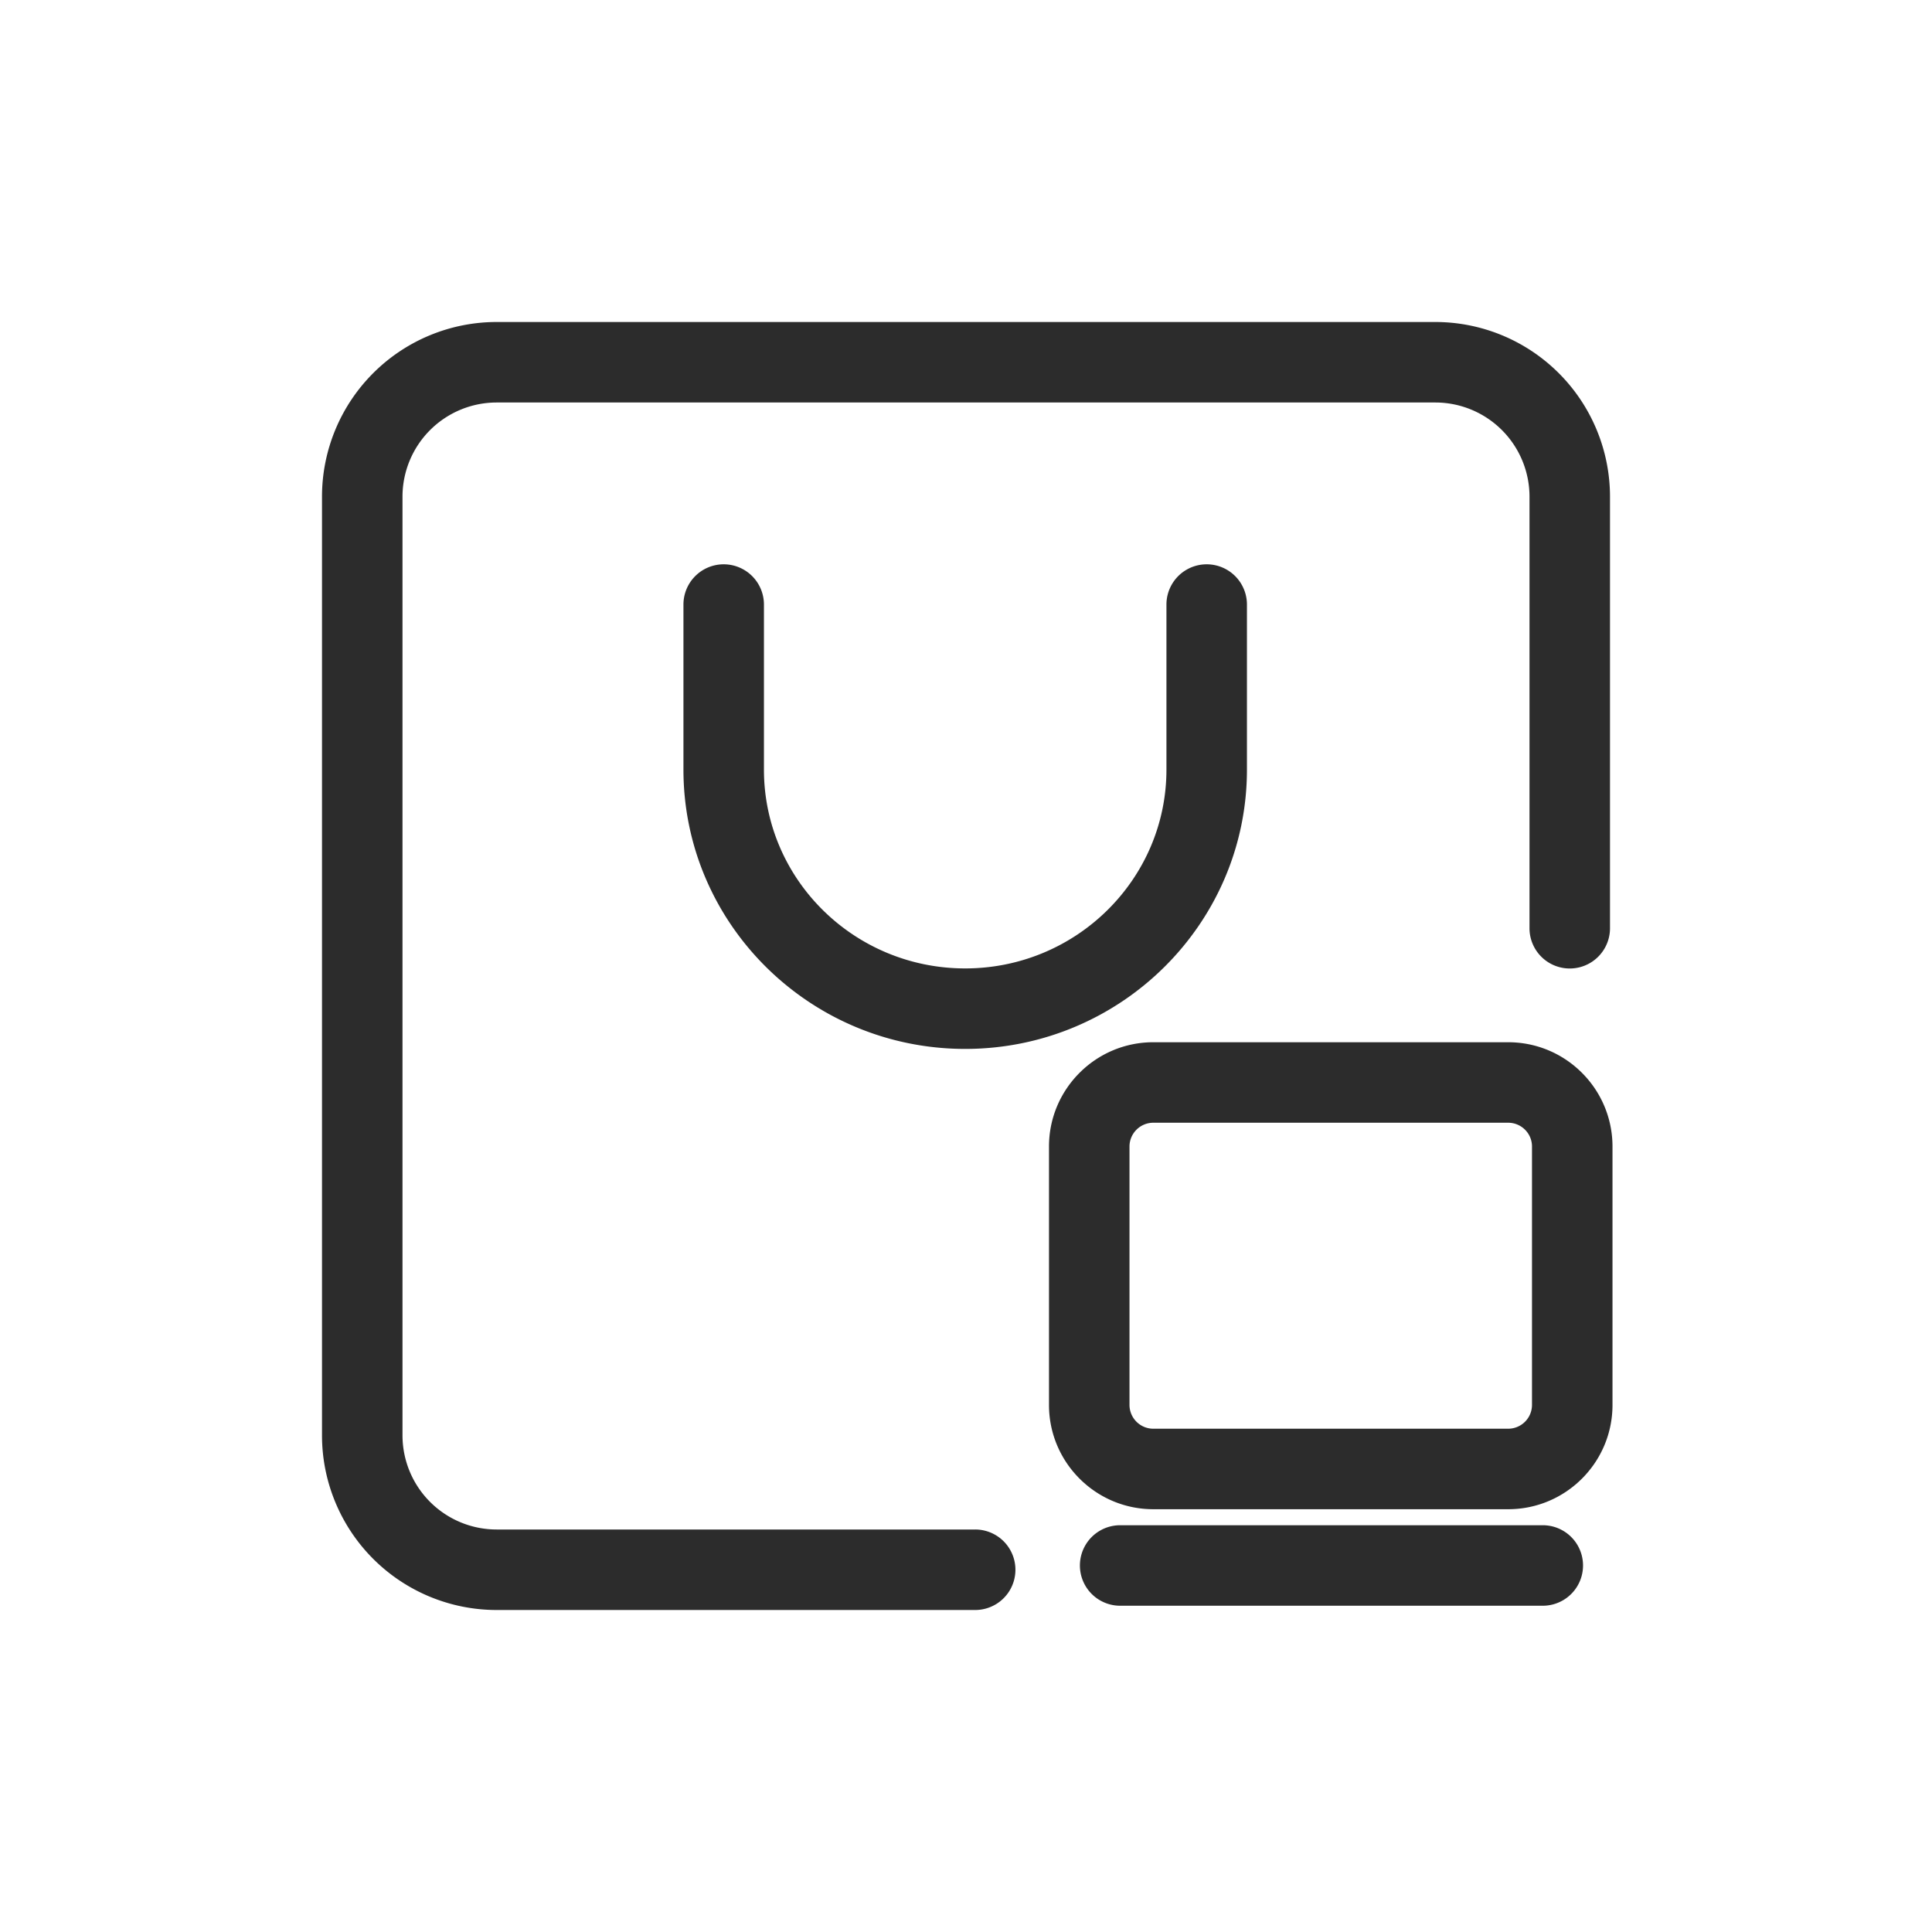
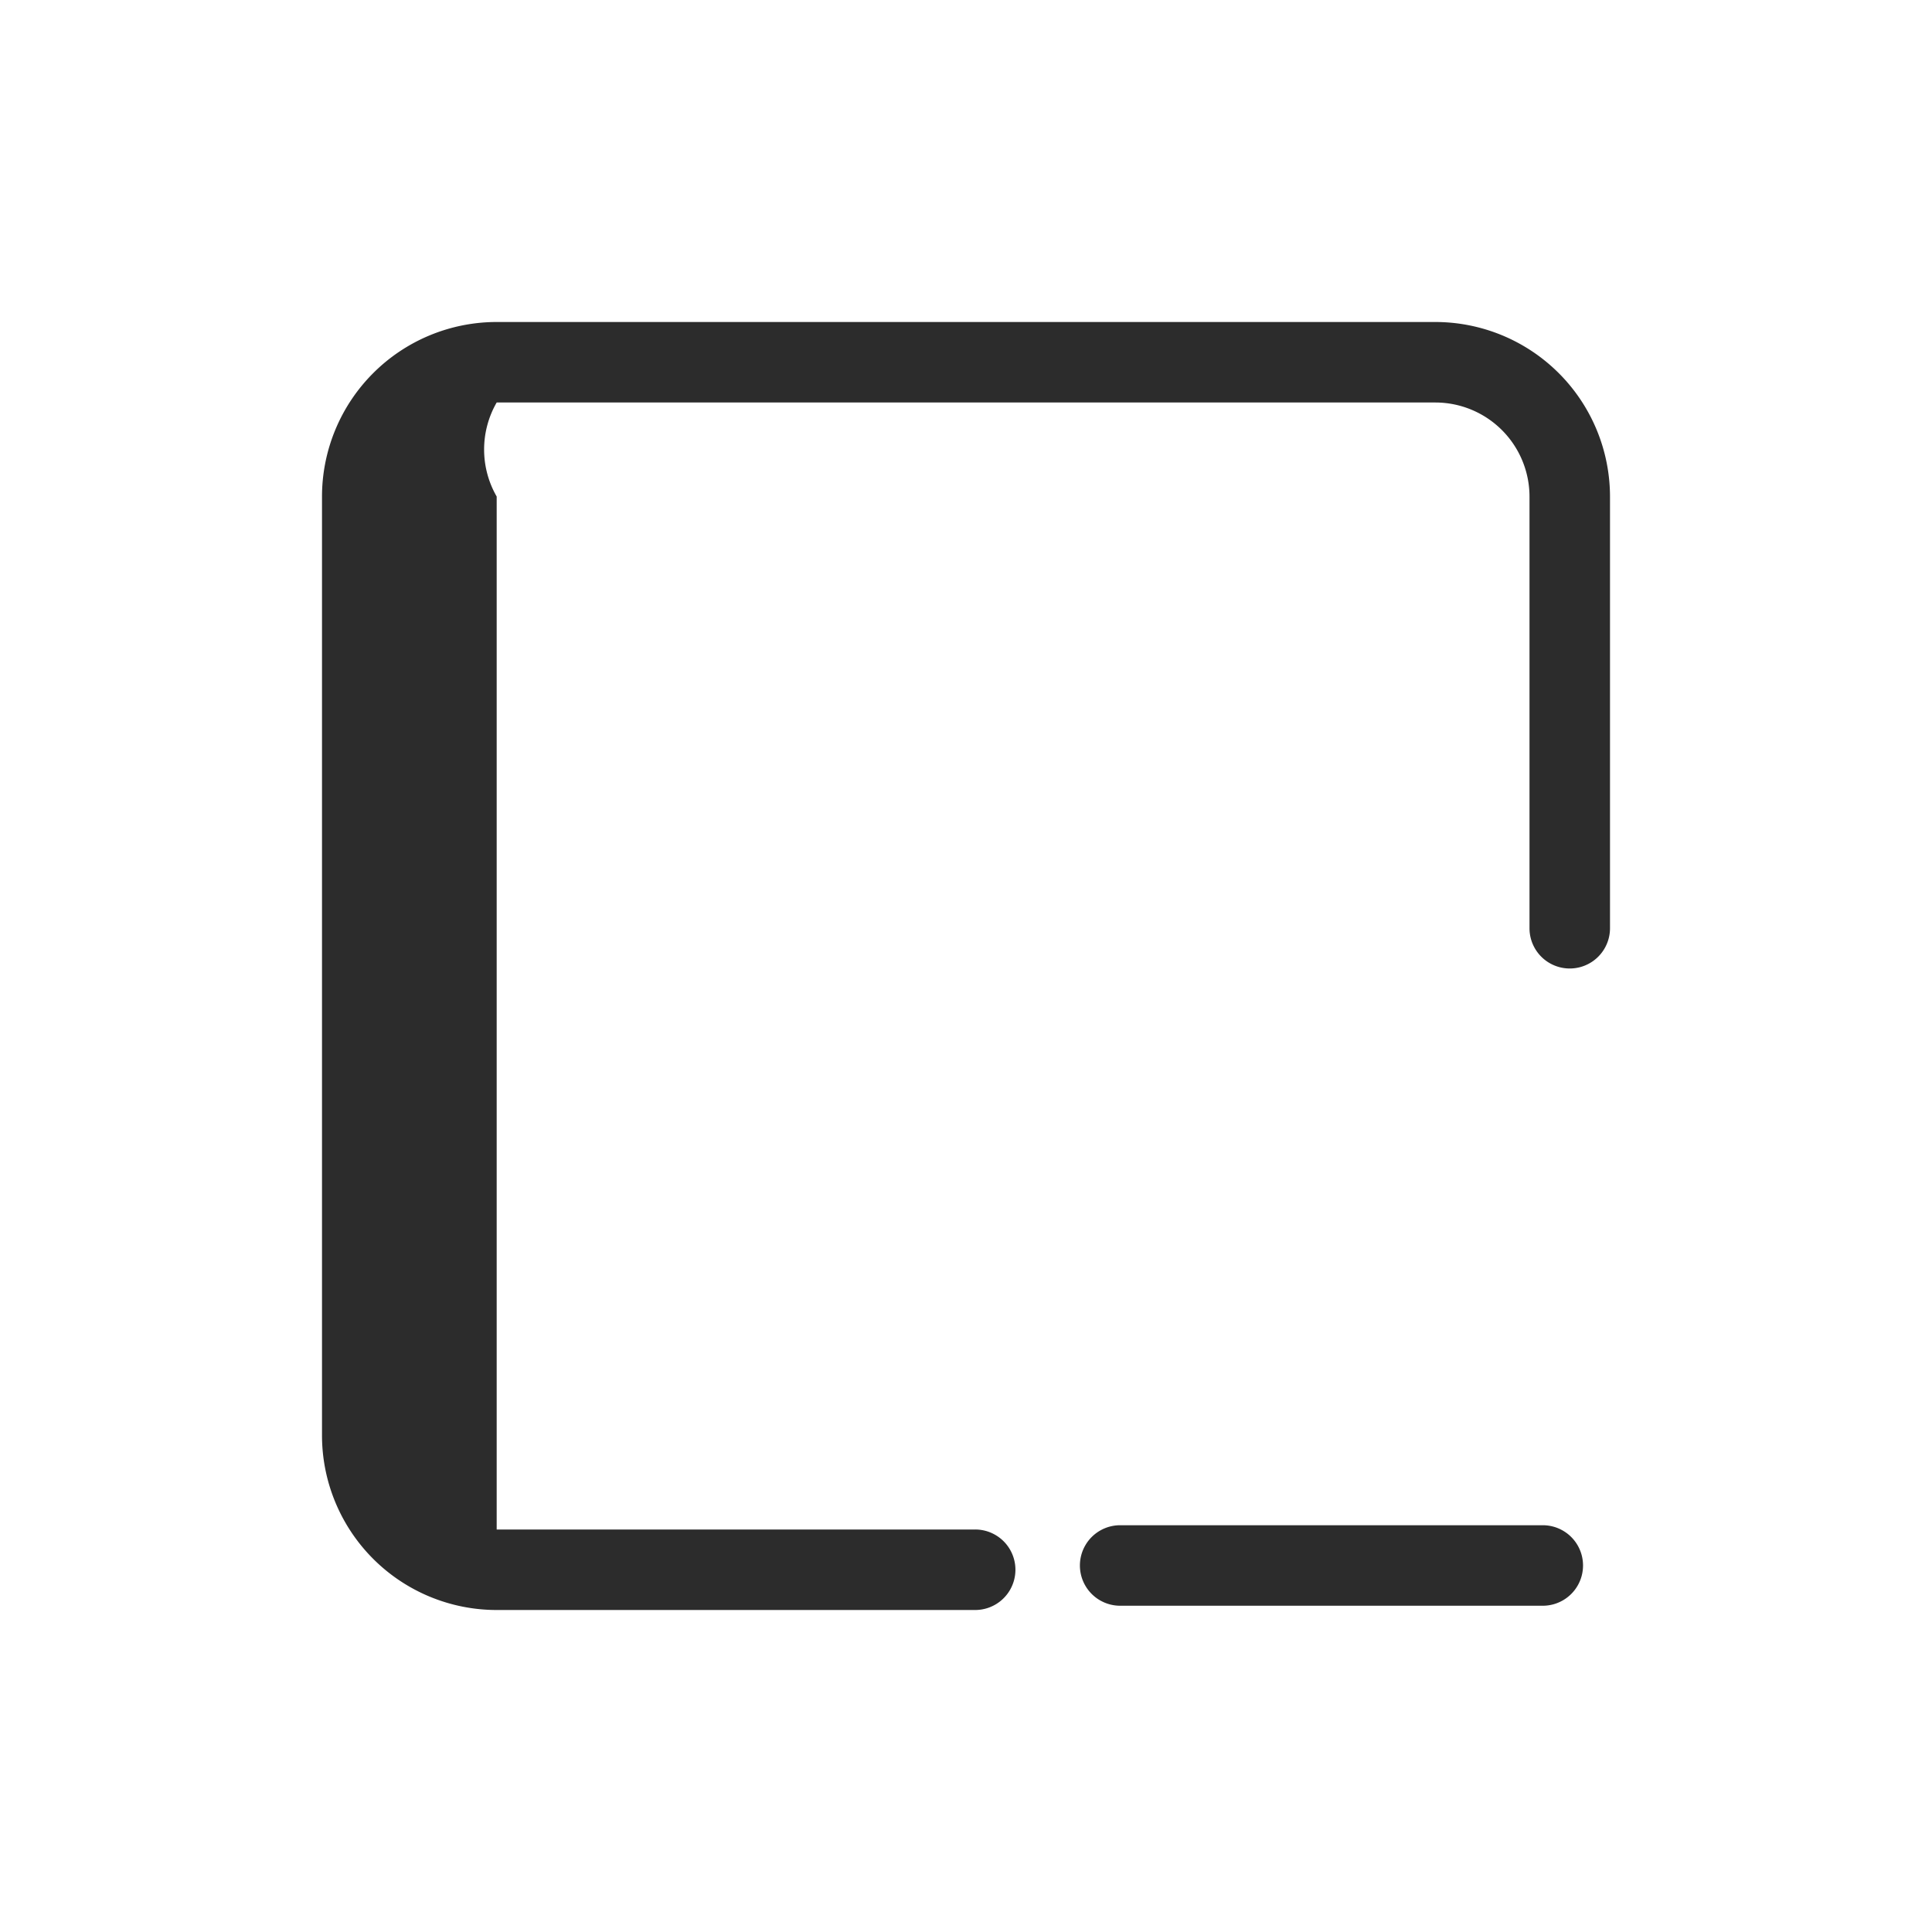
<svg xmlns="http://www.w3.org/2000/svg" t="1686923968466" class="icon" viewBox="0 0 1024 1024" version="1.1" p-id="14211" width="200" height="200">
-   <path d="M516.864 810.667H263.253A49.92 49.92 0 0 1 213.333 760.789V263.168A49.92 49.92 0 0 1 263.253 213.333H760.747a49.92 49.92 0 0 1 49.92 49.835v228.821a21.291 21.291 0 1 0 42.667 0V263.168A92.629 92.629 0 0 0 760.747 170.667H263.253A92.587 92.587 0 0 0 170.667 263.168v497.621A92.587 92.587 0 0 0 263.253 853.333h253.611a21.333 21.333 0 0 0 0-42.667" fill="#2c2c2c" p-id="14212" />
-   <path d="M383.573 299.093a21.333 21.333 0 0 0-21.333 21.333v87.467c0 81.664 66.987 148.053 149.333 148.053s149.333-66.389 149.333-148.053V320.427a21.333 21.333 0 0 0-42.667 0v87.467c0 58.155-47.872 105.387-106.667 105.387-58.88 0-106.667-47.232-106.667-105.387V320.427a21.333 21.333 0 0 0-21.333-21.333" fill="#2c2c2c" p-id="14213" />
-   <path d="M811.989 744.661a12.629 12.629 0 0 1-12.629 12.587H611.285a12.629 12.629 0 0 1-12.629-12.587v-136.96c0-6.997 5.675-12.629 12.629-12.629h188.075c6.955 0 12.629 5.632 12.629 12.587v137.003zM799.36 552.405H611.285C580.779 552.405 555.989 577.195 555.989 607.659v137.003c0 30.464 24.789 55.253 55.296 55.253h188.075c30.507 0 55.296-24.747 55.296-55.253v-136.96c0-30.507-24.747-55.296-55.296-55.296z" fill="#2c2c2c" p-id="14214" />
+   <path d="M516.864 810.667H263.253V263.168A49.92 49.92 0 0 1 263.253 213.333H760.747a49.92 49.92 0 0 1 49.92 49.835v228.821a21.291 21.291 0 1 0 42.667 0V263.168A92.629 92.629 0 0 0 760.747 170.667H263.253A92.587 92.587 0 0 0 170.667 263.168v497.621A92.587 92.587 0 0 0 263.253 853.333h253.611a21.333 21.333 0 0 0 0-42.667" fill="#2c2c2c" p-id="14212" />
  <path d="M817.707 808.405h-224a21.333 21.333 0 0 0 0 42.667h224a21.333 21.333 0 0 0 0-42.667" fill="#2c2c2c" p-id="14215" />
</svg>